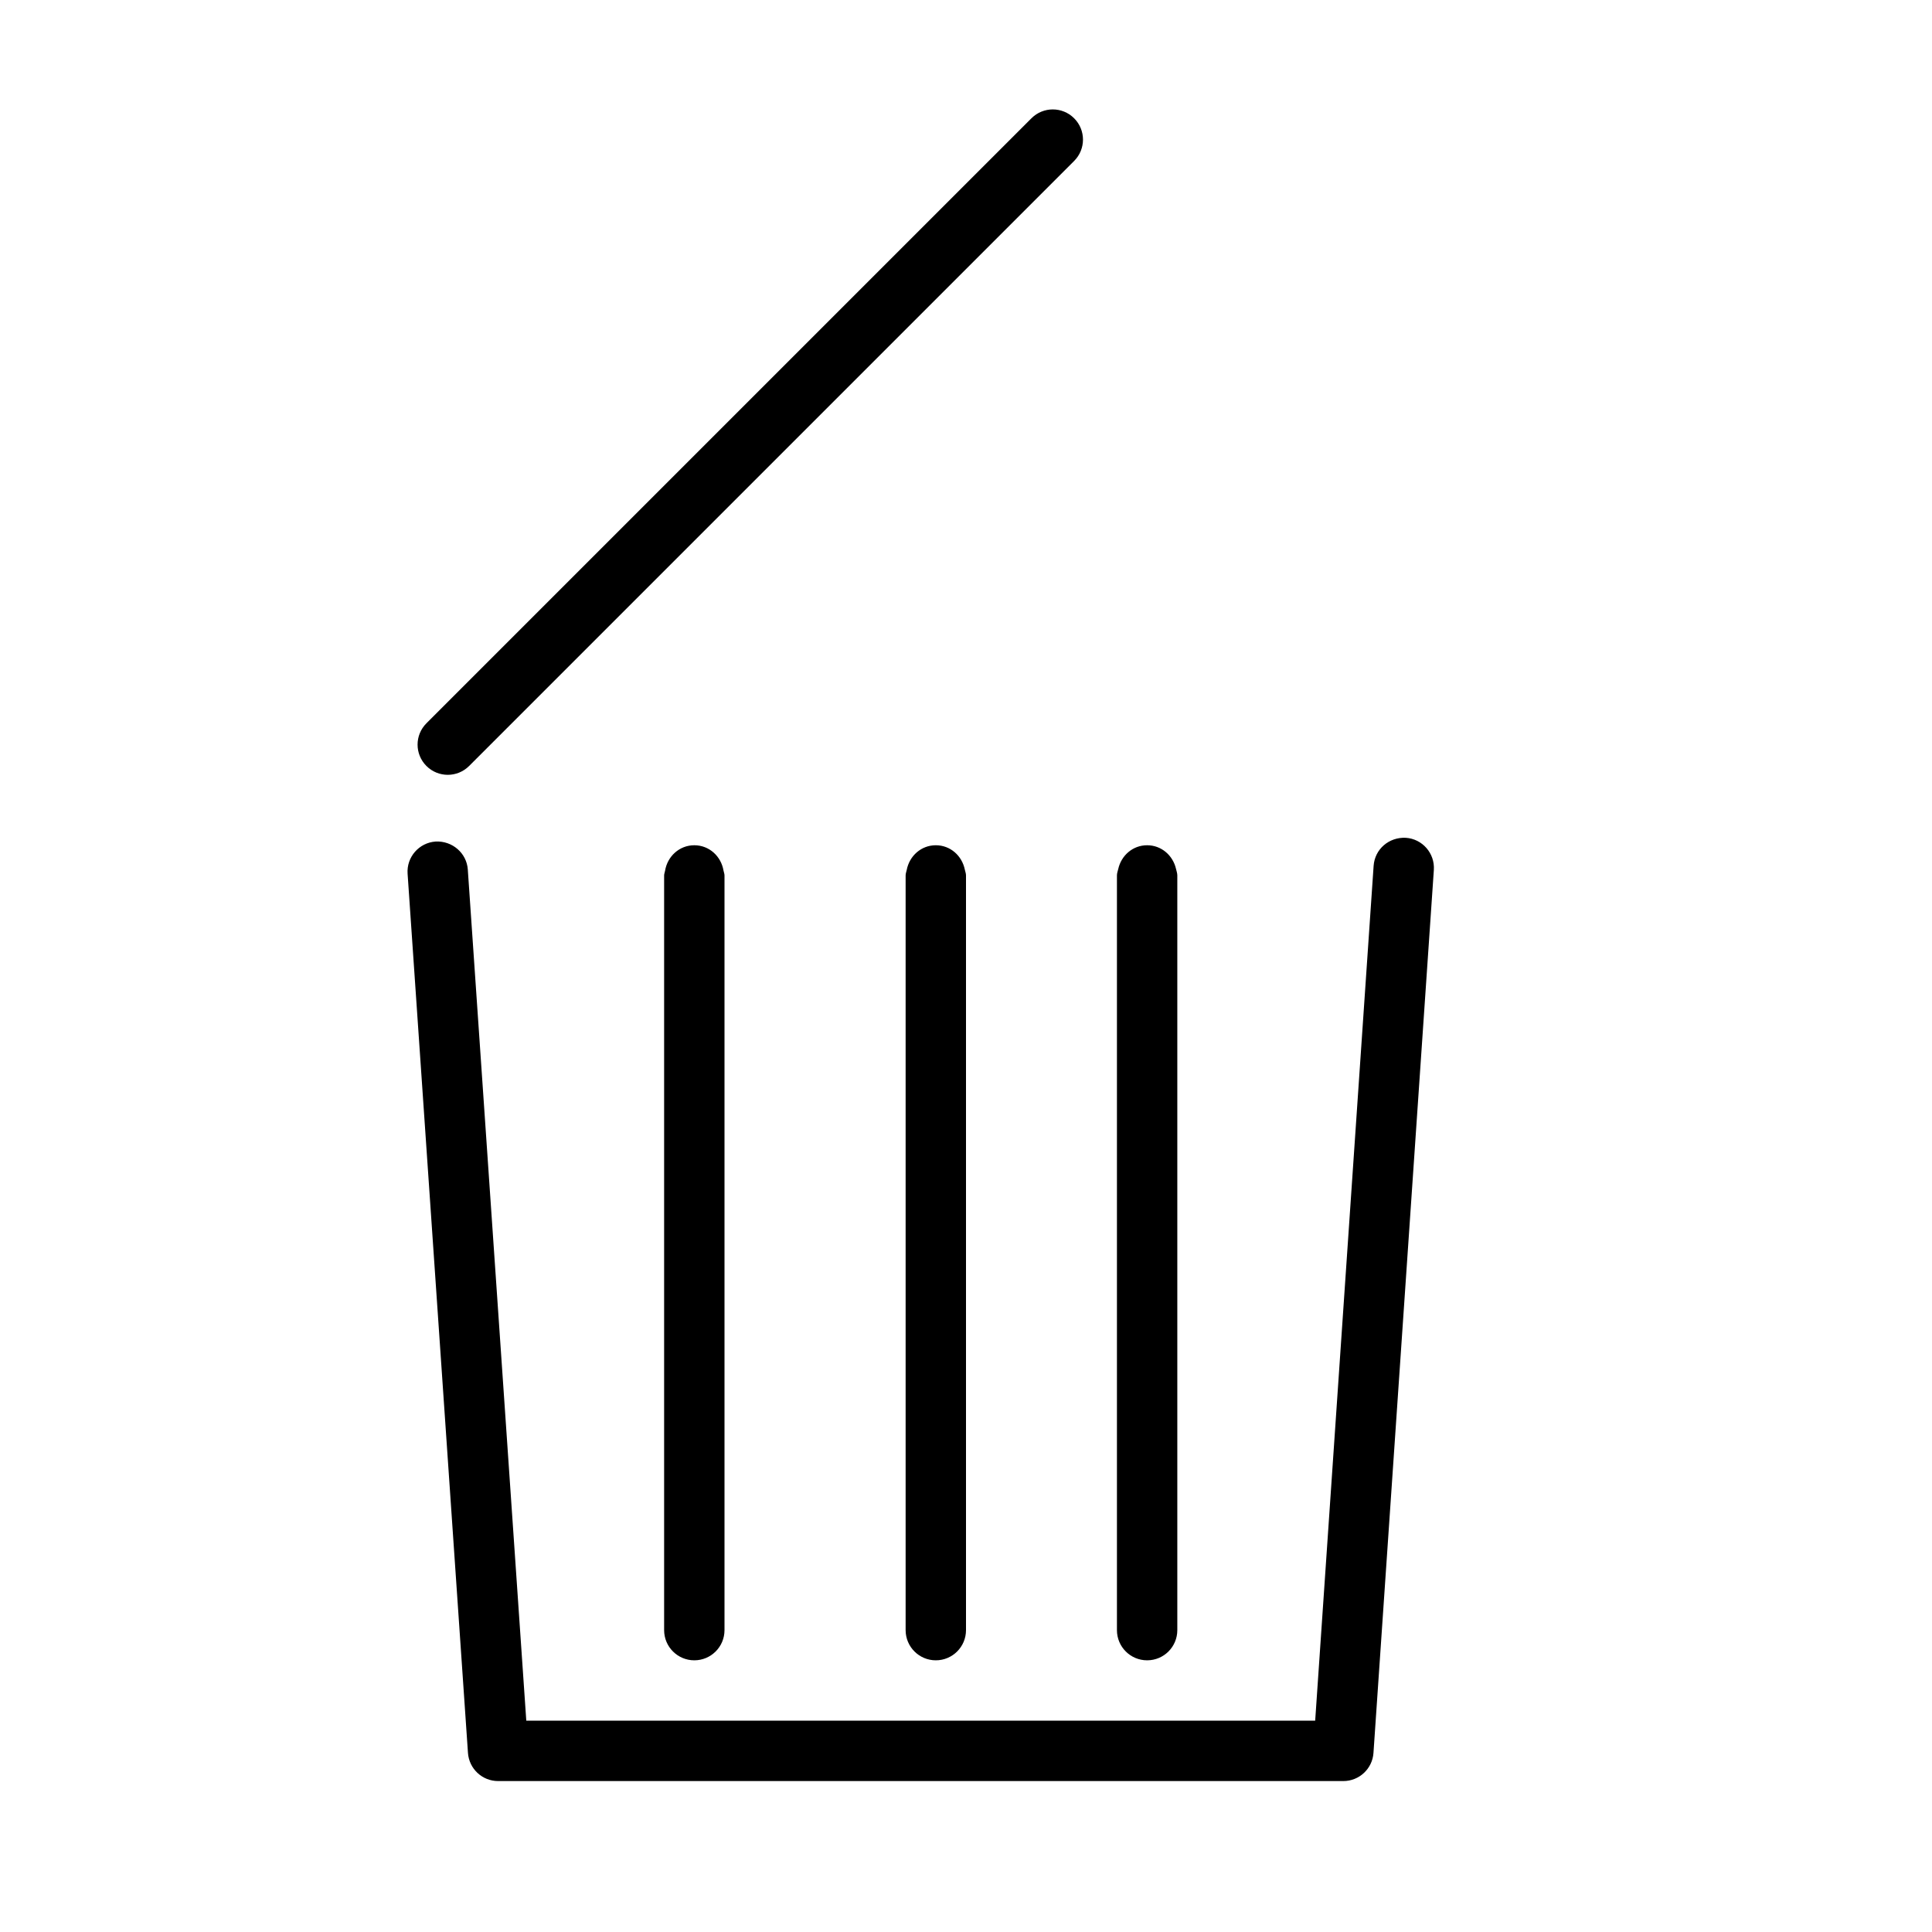
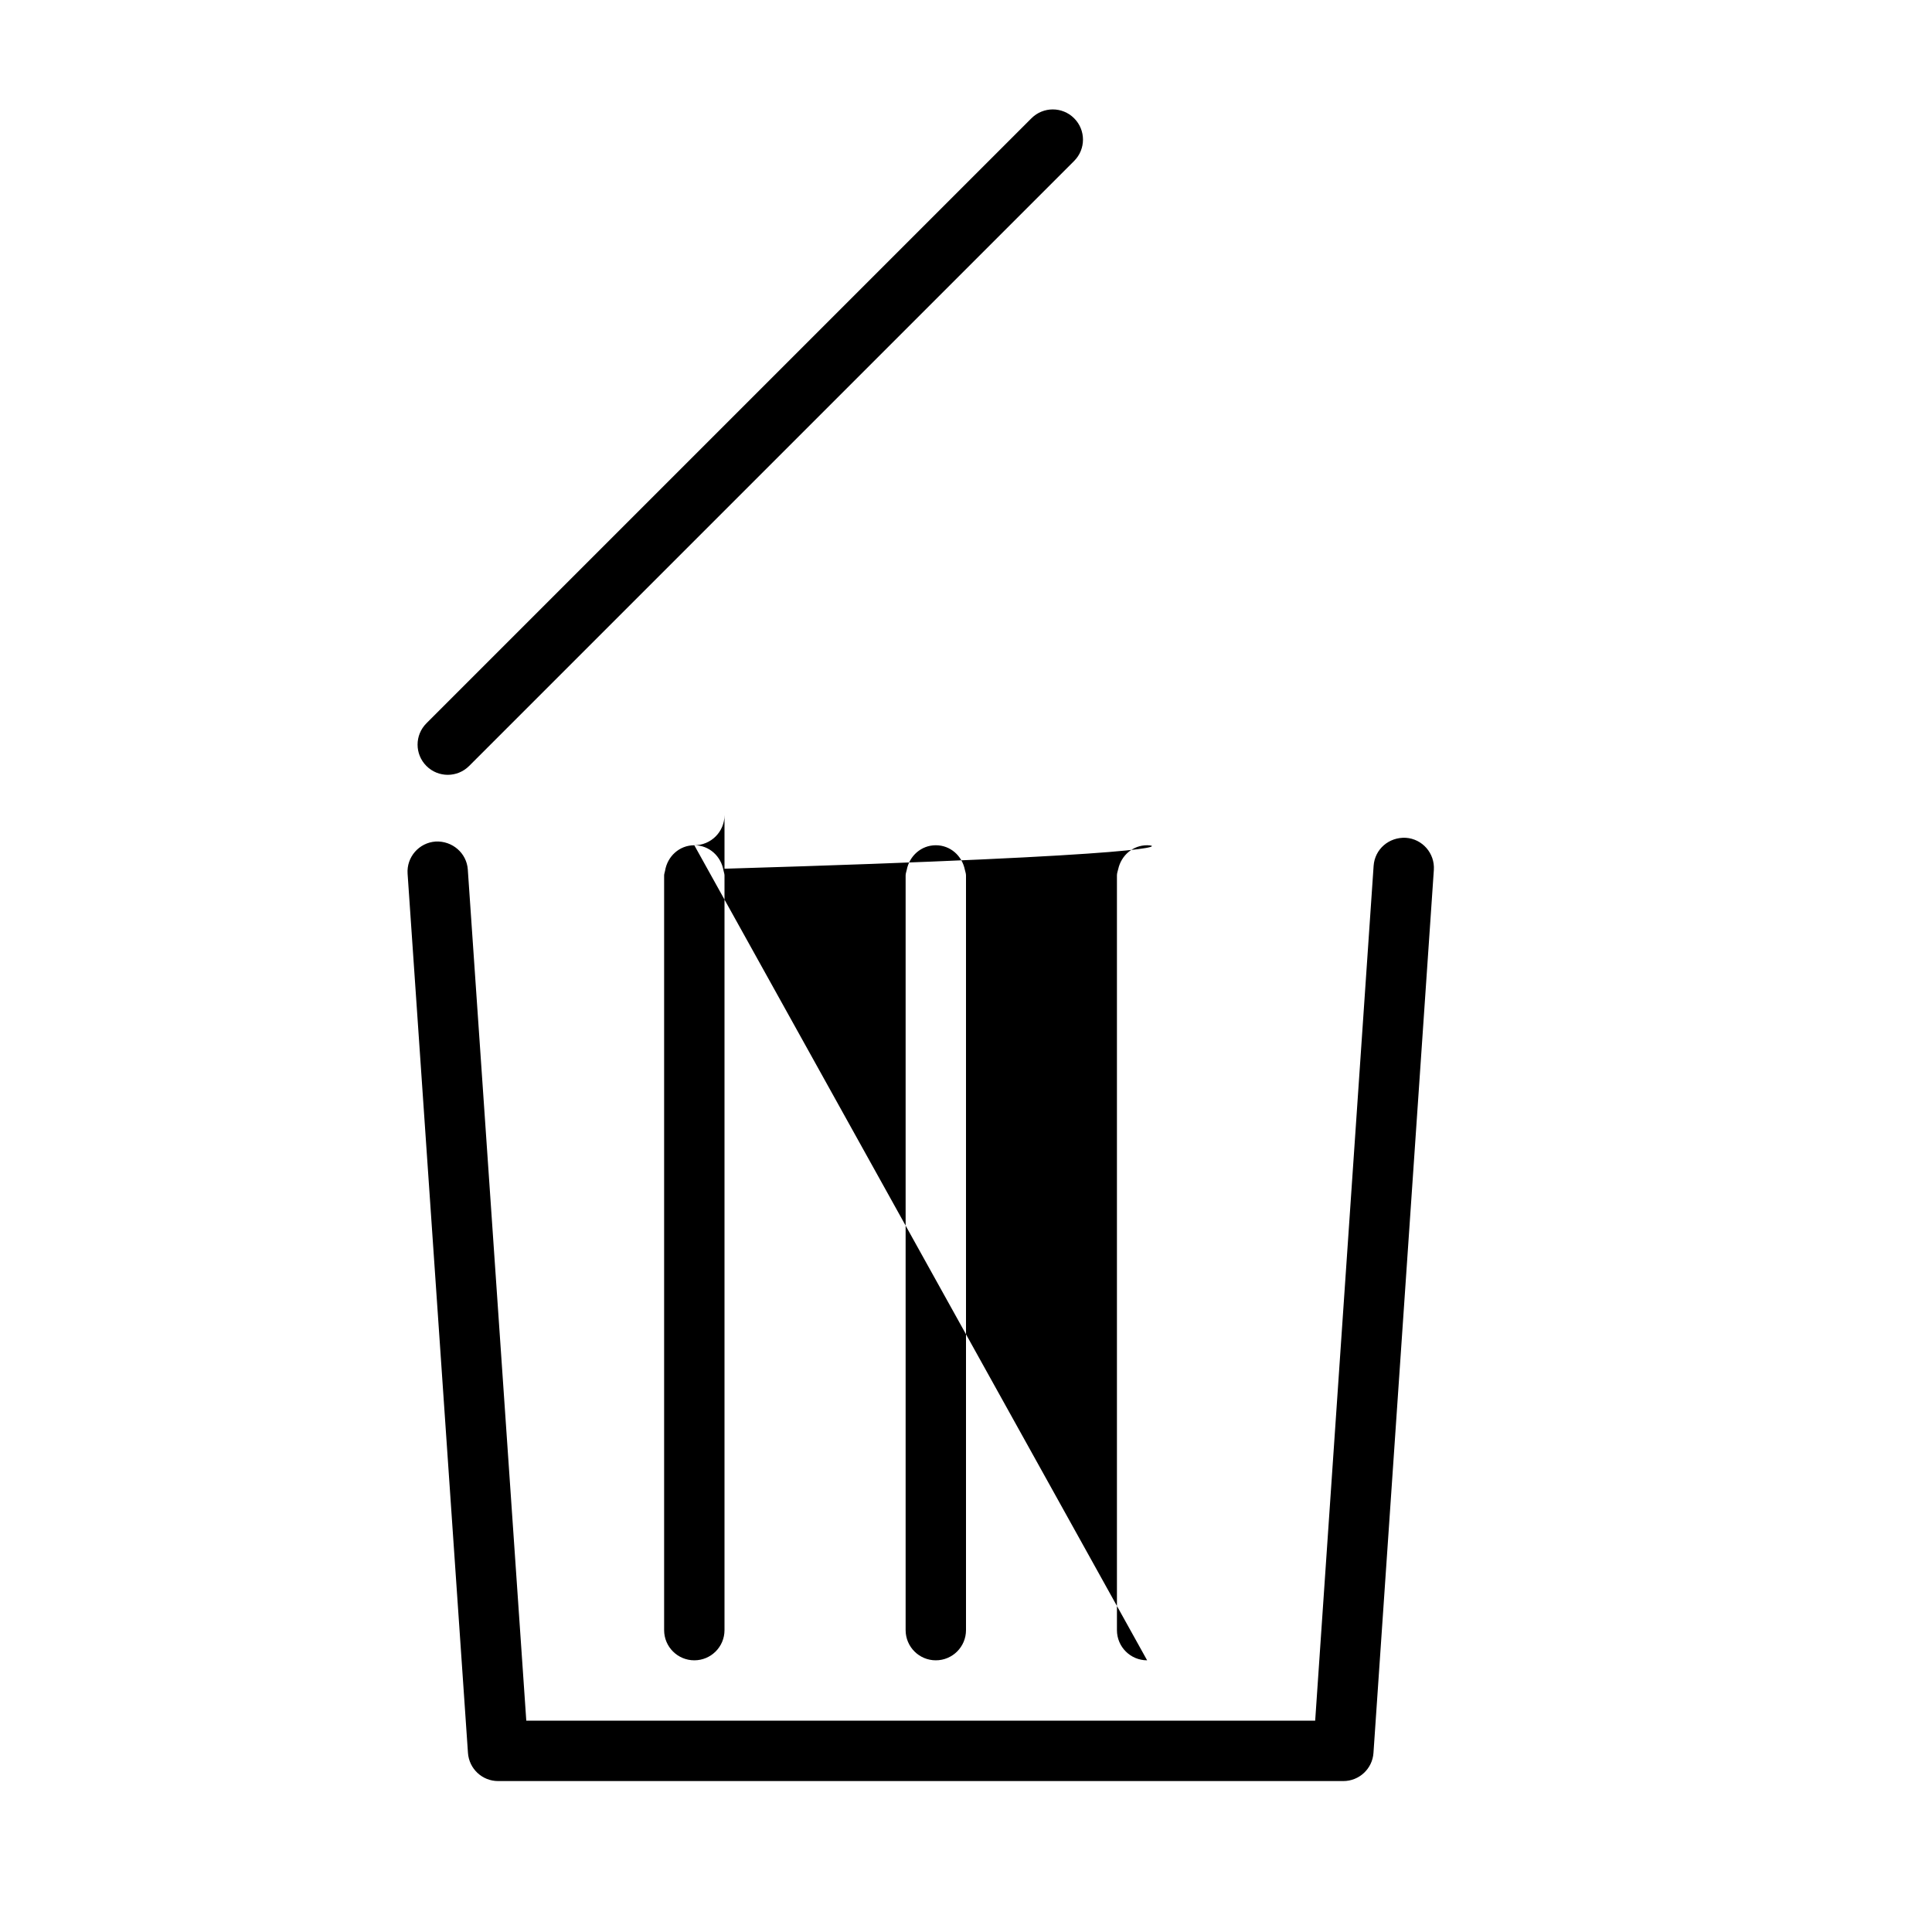
<svg xmlns="http://www.w3.org/2000/svg" version="1.1" id="Capa_1" x="0px" y="0px" width="64px" height="64px" viewBox="0 0 64 64" enable-background="new 0 0 64 64" xml:space="preserve">
-   <path d="M47.498,28.818l-2,29.25C45.462,58.593,45.025,59,44.5,59h-28c-0.526,0-0.961-0.407-0.998-0.932l-2-29.125  c-0.038-0.551,0.378-1.028,0.929-1.066c0.548-0.028,1.028,0.378,1.066,0.929l0.004,0.064L17.434,57h26.133l1.931-28.246l0.005-0.072  c0.038-0.55,0.505-0.956,1.066-0.929C47.119,27.79,47.535,28.267,47.498,28.818z M14.833,25.667c0.256,0,0.512-0.098,0.707-0.293  L35.582,5.332c0.391-0.391,0.391-1.023,0-1.414s-1.023-0.391-1.414,0L14.126,23.96c-0.391,0.391-0.391,1.023,0,1.414  C14.321,25.569,14.577,25.667,14.833,25.667z M23,28c-0.497,0-0.892,0.37-0.969,0.846C22.023,28.898,22,28.945,22,29v25  c0,0.553,0.448,1,1,1s1-0.447,1-1V29c0-0.057-0.023-0.107-0.033-0.162C23.887,28.366,23.495,28,23,28z M38,55c0.553,0,1-0.447,1-1  V29c0-0.078-0.028-0.147-0.044-0.221C38.853,28.337,38.474,28,38,28c-0.477,0-0.857,0.34-0.957,0.787C37.027,28.858,37,28.924,37,29  v25C37,54.553,37.447,55,38,55z M31,28c-0.486,0-0.873,0.354-0.963,0.814C30.025,28.877,30,28.934,30,29v25c0,0.553,0.448,1,1,1  s1-0.447,1-1V29c0-0.069-0.026-0.129-0.039-0.193C31.868,28.35,31.484,28,31,28z" />
+   <path d="M47.498,28.818l-2,29.25C45.462,58.593,45.025,59,44.5,59h-28c-0.526,0-0.961-0.407-0.998-0.932l-2-29.125  c-0.038-0.551,0.378-1.028,0.929-1.066c0.548-0.028,1.028,0.378,1.066,0.929l0.004,0.064L17.434,57h26.133l1.931-28.246l0.005-0.072  c0.038-0.55,0.505-0.956,1.066-0.929C47.119,27.79,47.535,28.267,47.498,28.818z M14.833,25.667c0.256,0,0.512-0.098,0.707-0.293  L35.582,5.332c0.391-0.391,0.391-1.023,0-1.414s-1.023-0.391-1.414,0L14.126,23.96c-0.391,0.391-0.391,1.023,0,1.414  C14.321,25.569,14.577,25.667,14.833,25.667z M23,28c-0.497,0-0.892,0.37-0.969,0.846C22.023,28.898,22,28.945,22,29v25  c0,0.553,0.448,1,1,1s1-0.447,1-1V29c0-0.057-0.023-0.107-0.033-0.162C23.887,28.366,23.495,28,23,28z c0.553,0,1-0.447,1-1  V29c0-0.078-0.028-0.147-0.044-0.221C38.853,28.337,38.474,28,38,28c-0.477,0-0.857,0.34-0.957,0.787C37.027,28.858,37,28.924,37,29  v25C37,54.553,37.447,55,38,55z M31,28c-0.486,0-0.873,0.354-0.963,0.814C30.025,28.877,30,28.934,30,29v25c0,0.553,0.448,1,1,1  s1-0.447,1-1V29c0-0.069-0.026-0.129-0.039-0.193C31.868,28.35,31.484,28,31,28z" />
</svg>